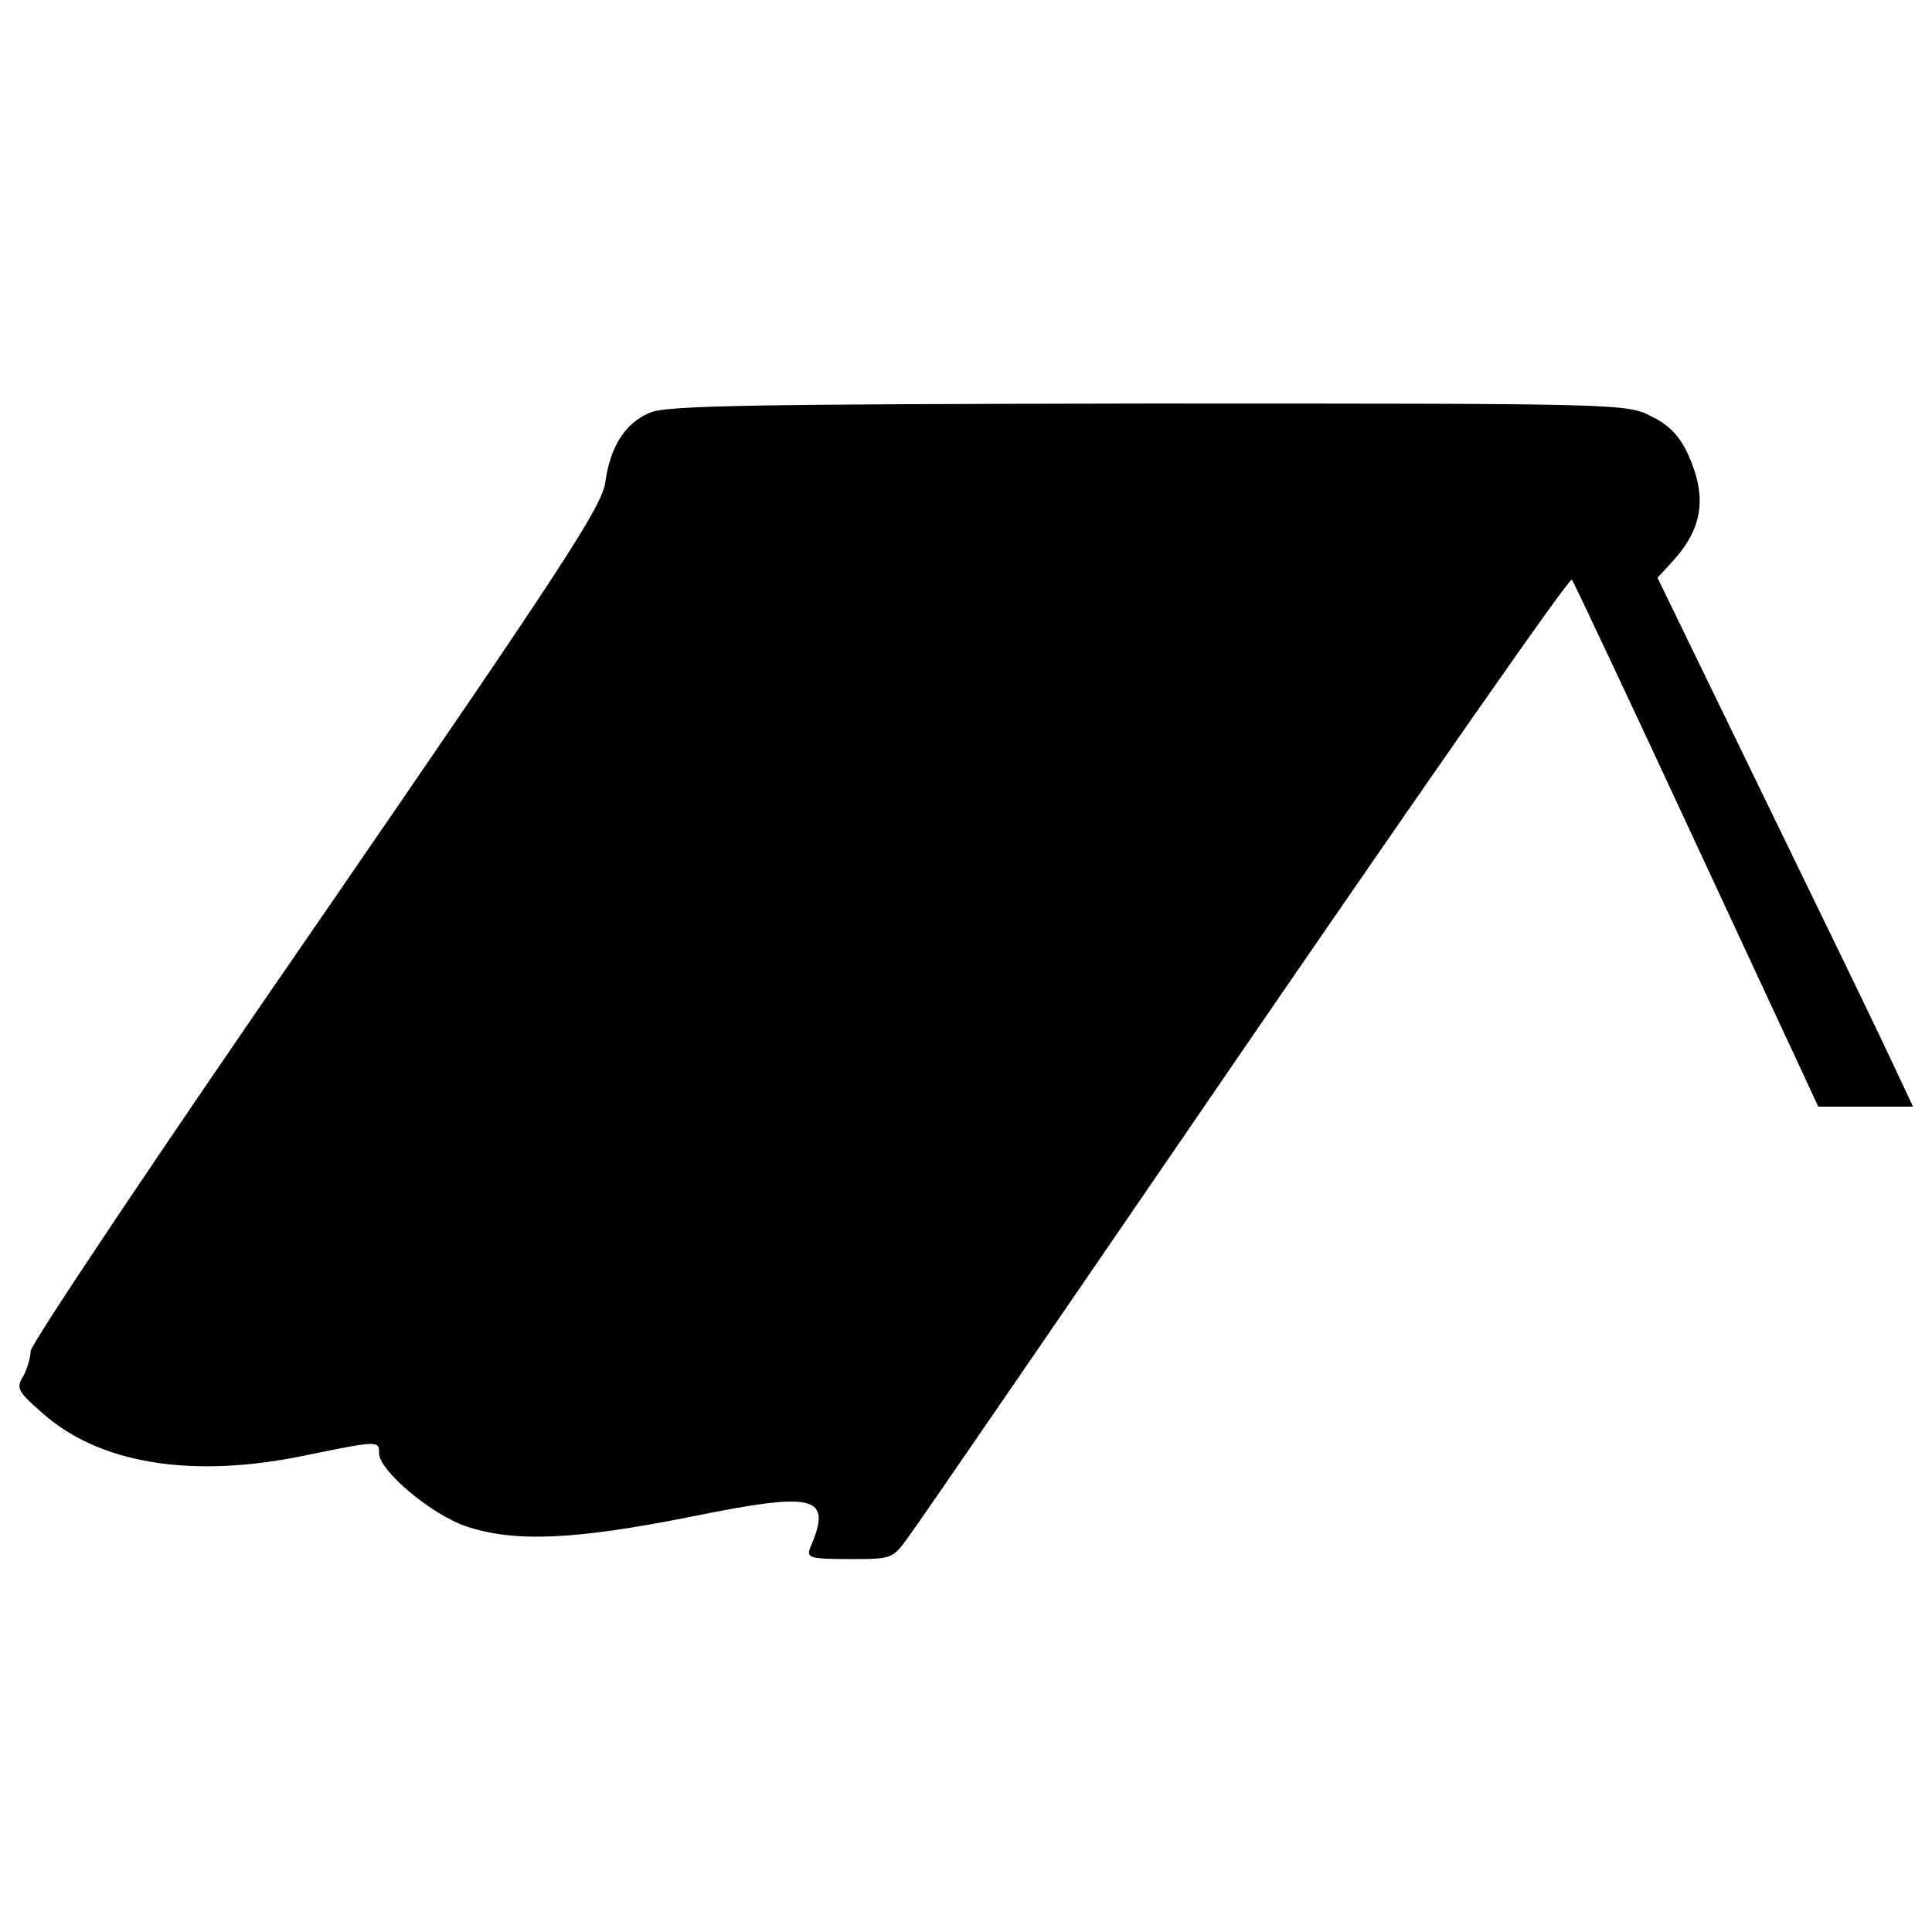
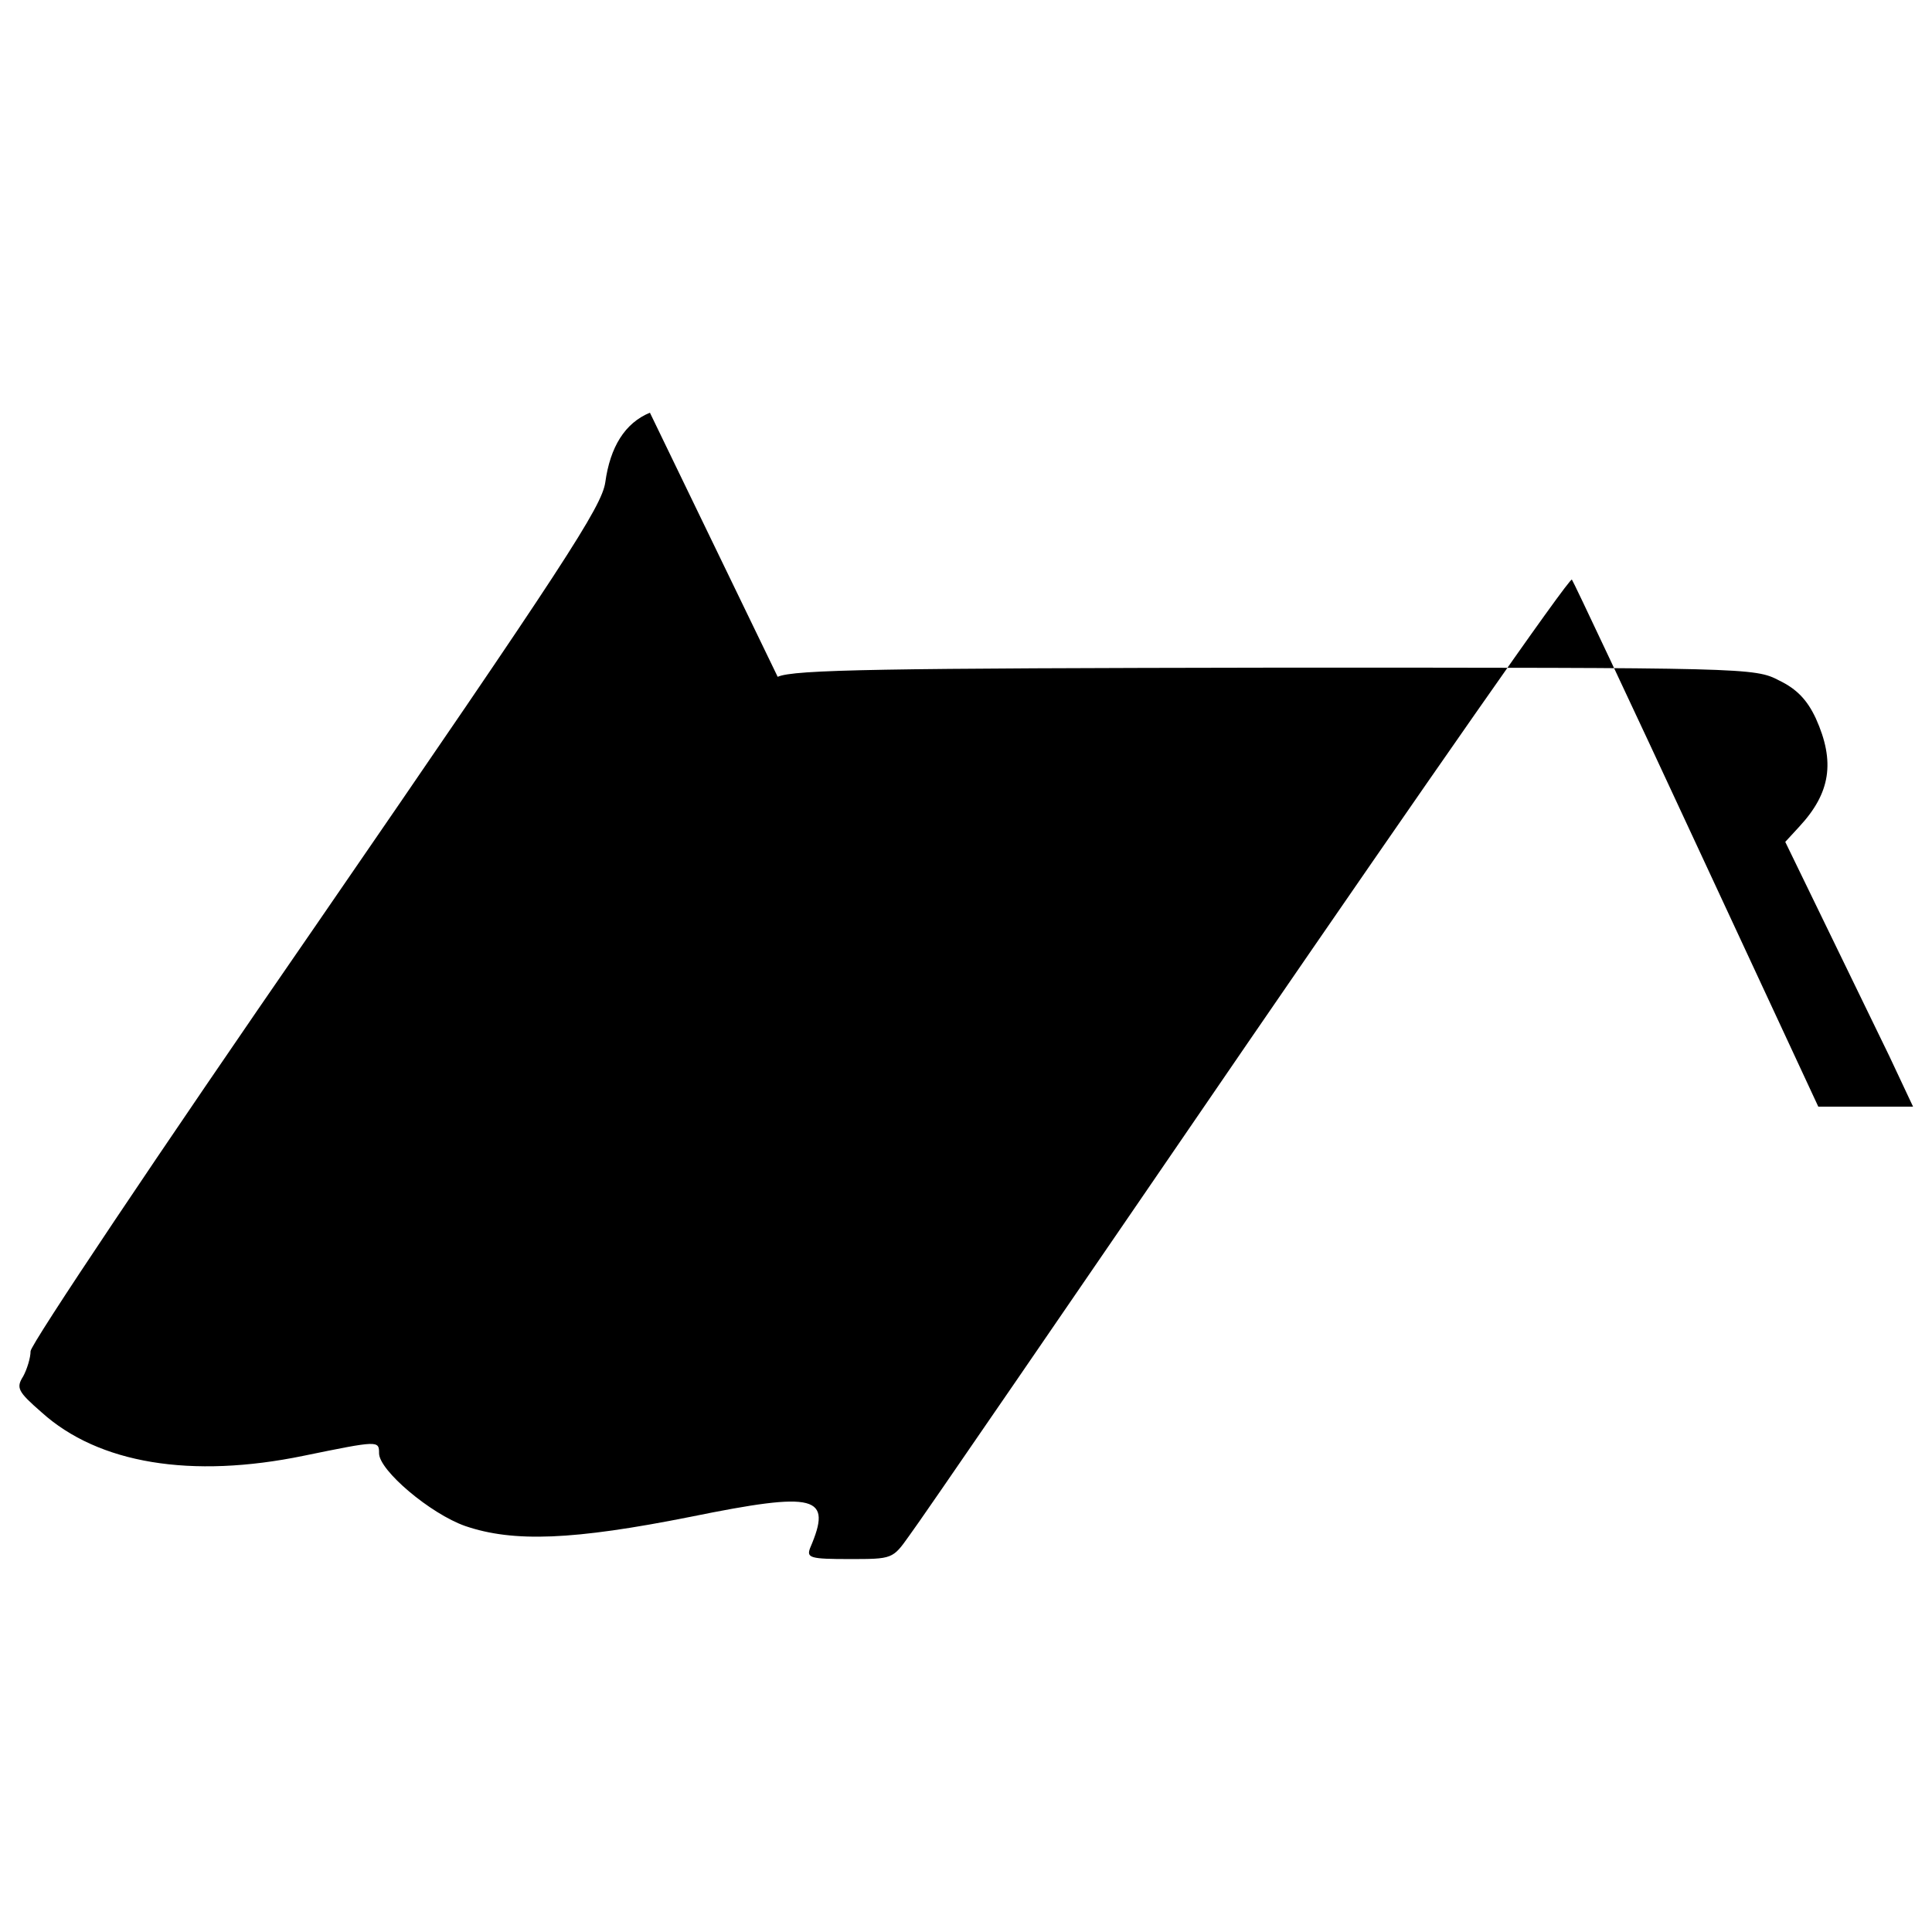
<svg xmlns="http://www.w3.org/2000/svg" version="1.0" width="316pt" height="316pt" viewBox="0 0 316 316" preserveAspectRatio="xMidYMid meet">
  <g transform="translate(0,316) scale(0.1,-0.1)" fill="#000000" stroke="none">
-     <path d="M1063 2485 c-41 -17 -65 -56 -73 -114 -6 -40 -65 -131 -473 -724 -257 -372 -467 -686 -467 -697 0 -11 -6 -30 -12 -41 -12 -19 -9 -25 30 -59 93 -84 245 -109 429 -71 122 25 123 25 123 4 0 -28 84 -99 141 -119 79 -27 177 -23 368 15 207 42 233 35 196 -51 -6 -16 0 -18 64 -18 71 0 71 0 98 38 16 21 264 383 553 805 289 421 527 763 531 759 3 -4 95 -199 204 -434 l199 -428 77 0 78 0 -39 83 c-21 45 -115 239 -209 432 l-170 350 23 25 c51 55 59 106 27 177 -14 30 -31 48 -60 62 -40 21 -52 21 -823 21 -643 -1 -789 -3 -815 -15z" />
+     <path d="M1063 2485 c-41 -17 -65 -56 -73 -114 -6 -40 -65 -131 -473 -724 -257 -372 -467 -686 -467 -697 0 -11 -6 -30 -12 -41 -12 -19 -9 -25 30 -59 93 -84 245 -109 429 -71 122 25 123 25 123 4 0 -28 84 -99 141 -119 79 -27 177 -23 368 15 207 42 233 35 196 -51 -6 -16 0 -18 64 -18 71 0 71 0 98 38 16 21 264 383 553 805 289 421 527 763 531 759 3 -4 95 -199 204 -434 l199 -428 77 0 78 0 -39 83 l-170 350 23 25 c51 55 59 106 27 177 -14 30 -31 48 -60 62 -40 21 -52 21 -823 21 -643 -1 -789 -3 -815 -15z" />
  </g>
</svg>